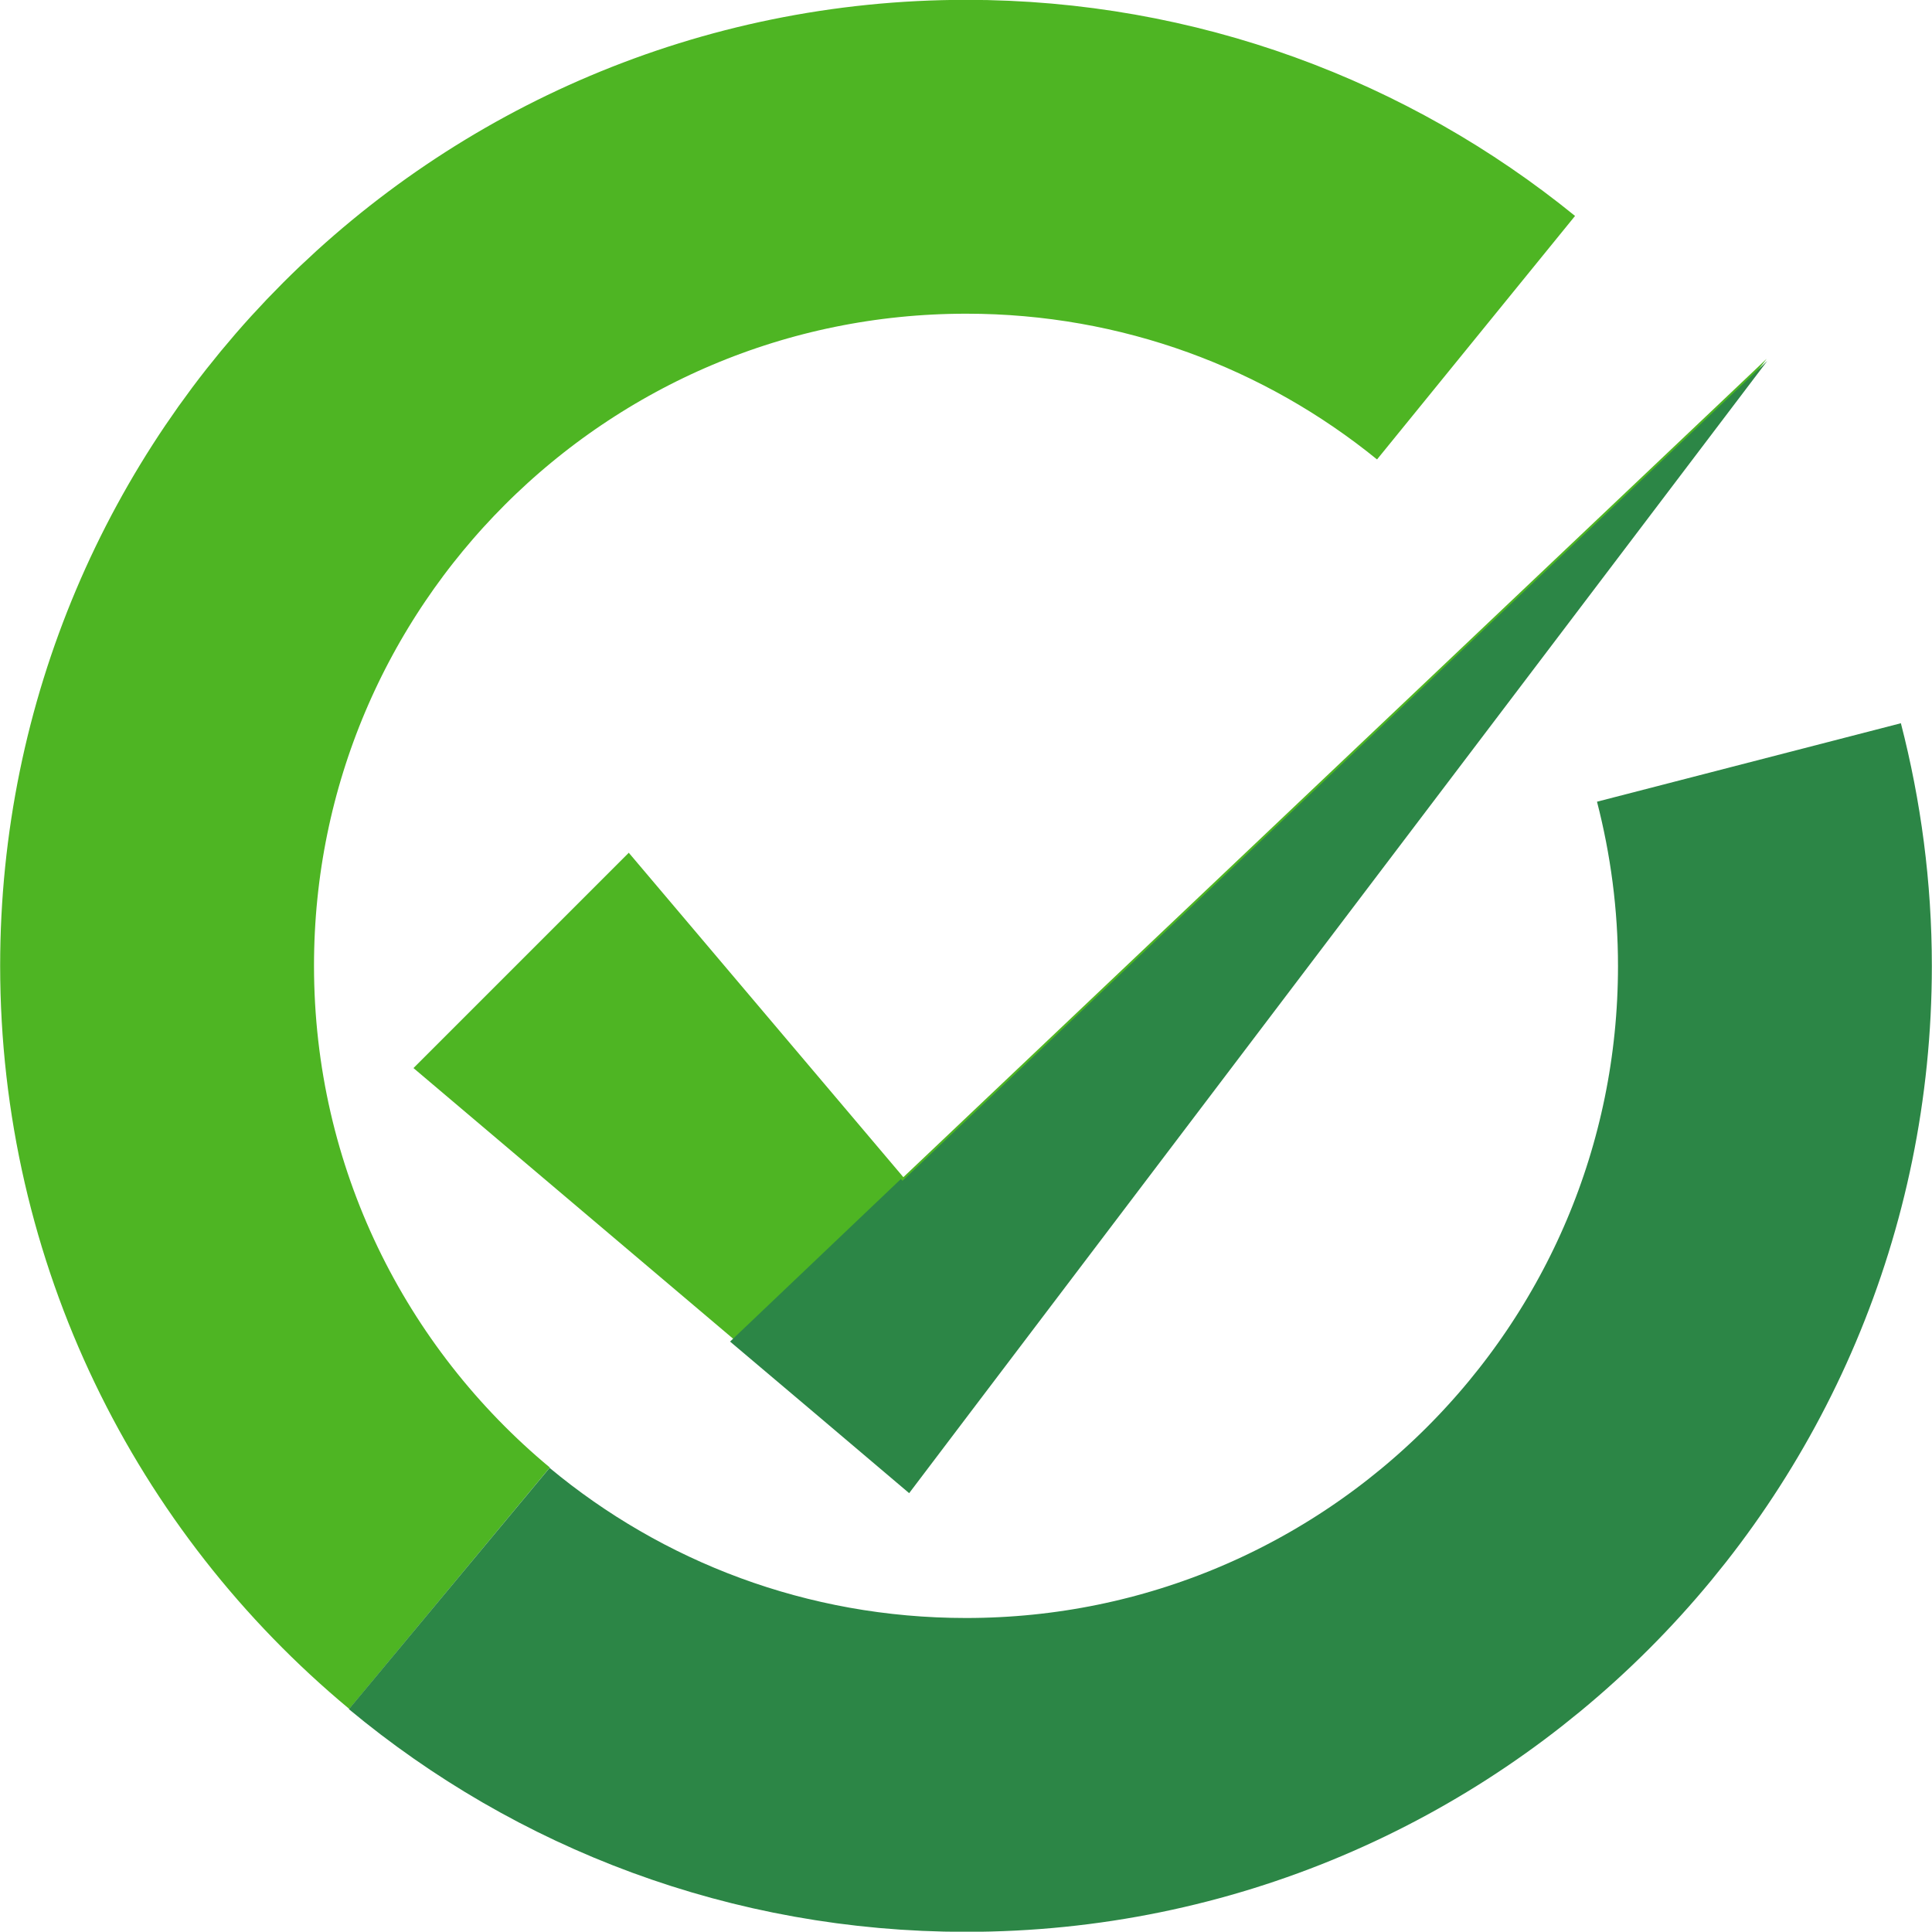
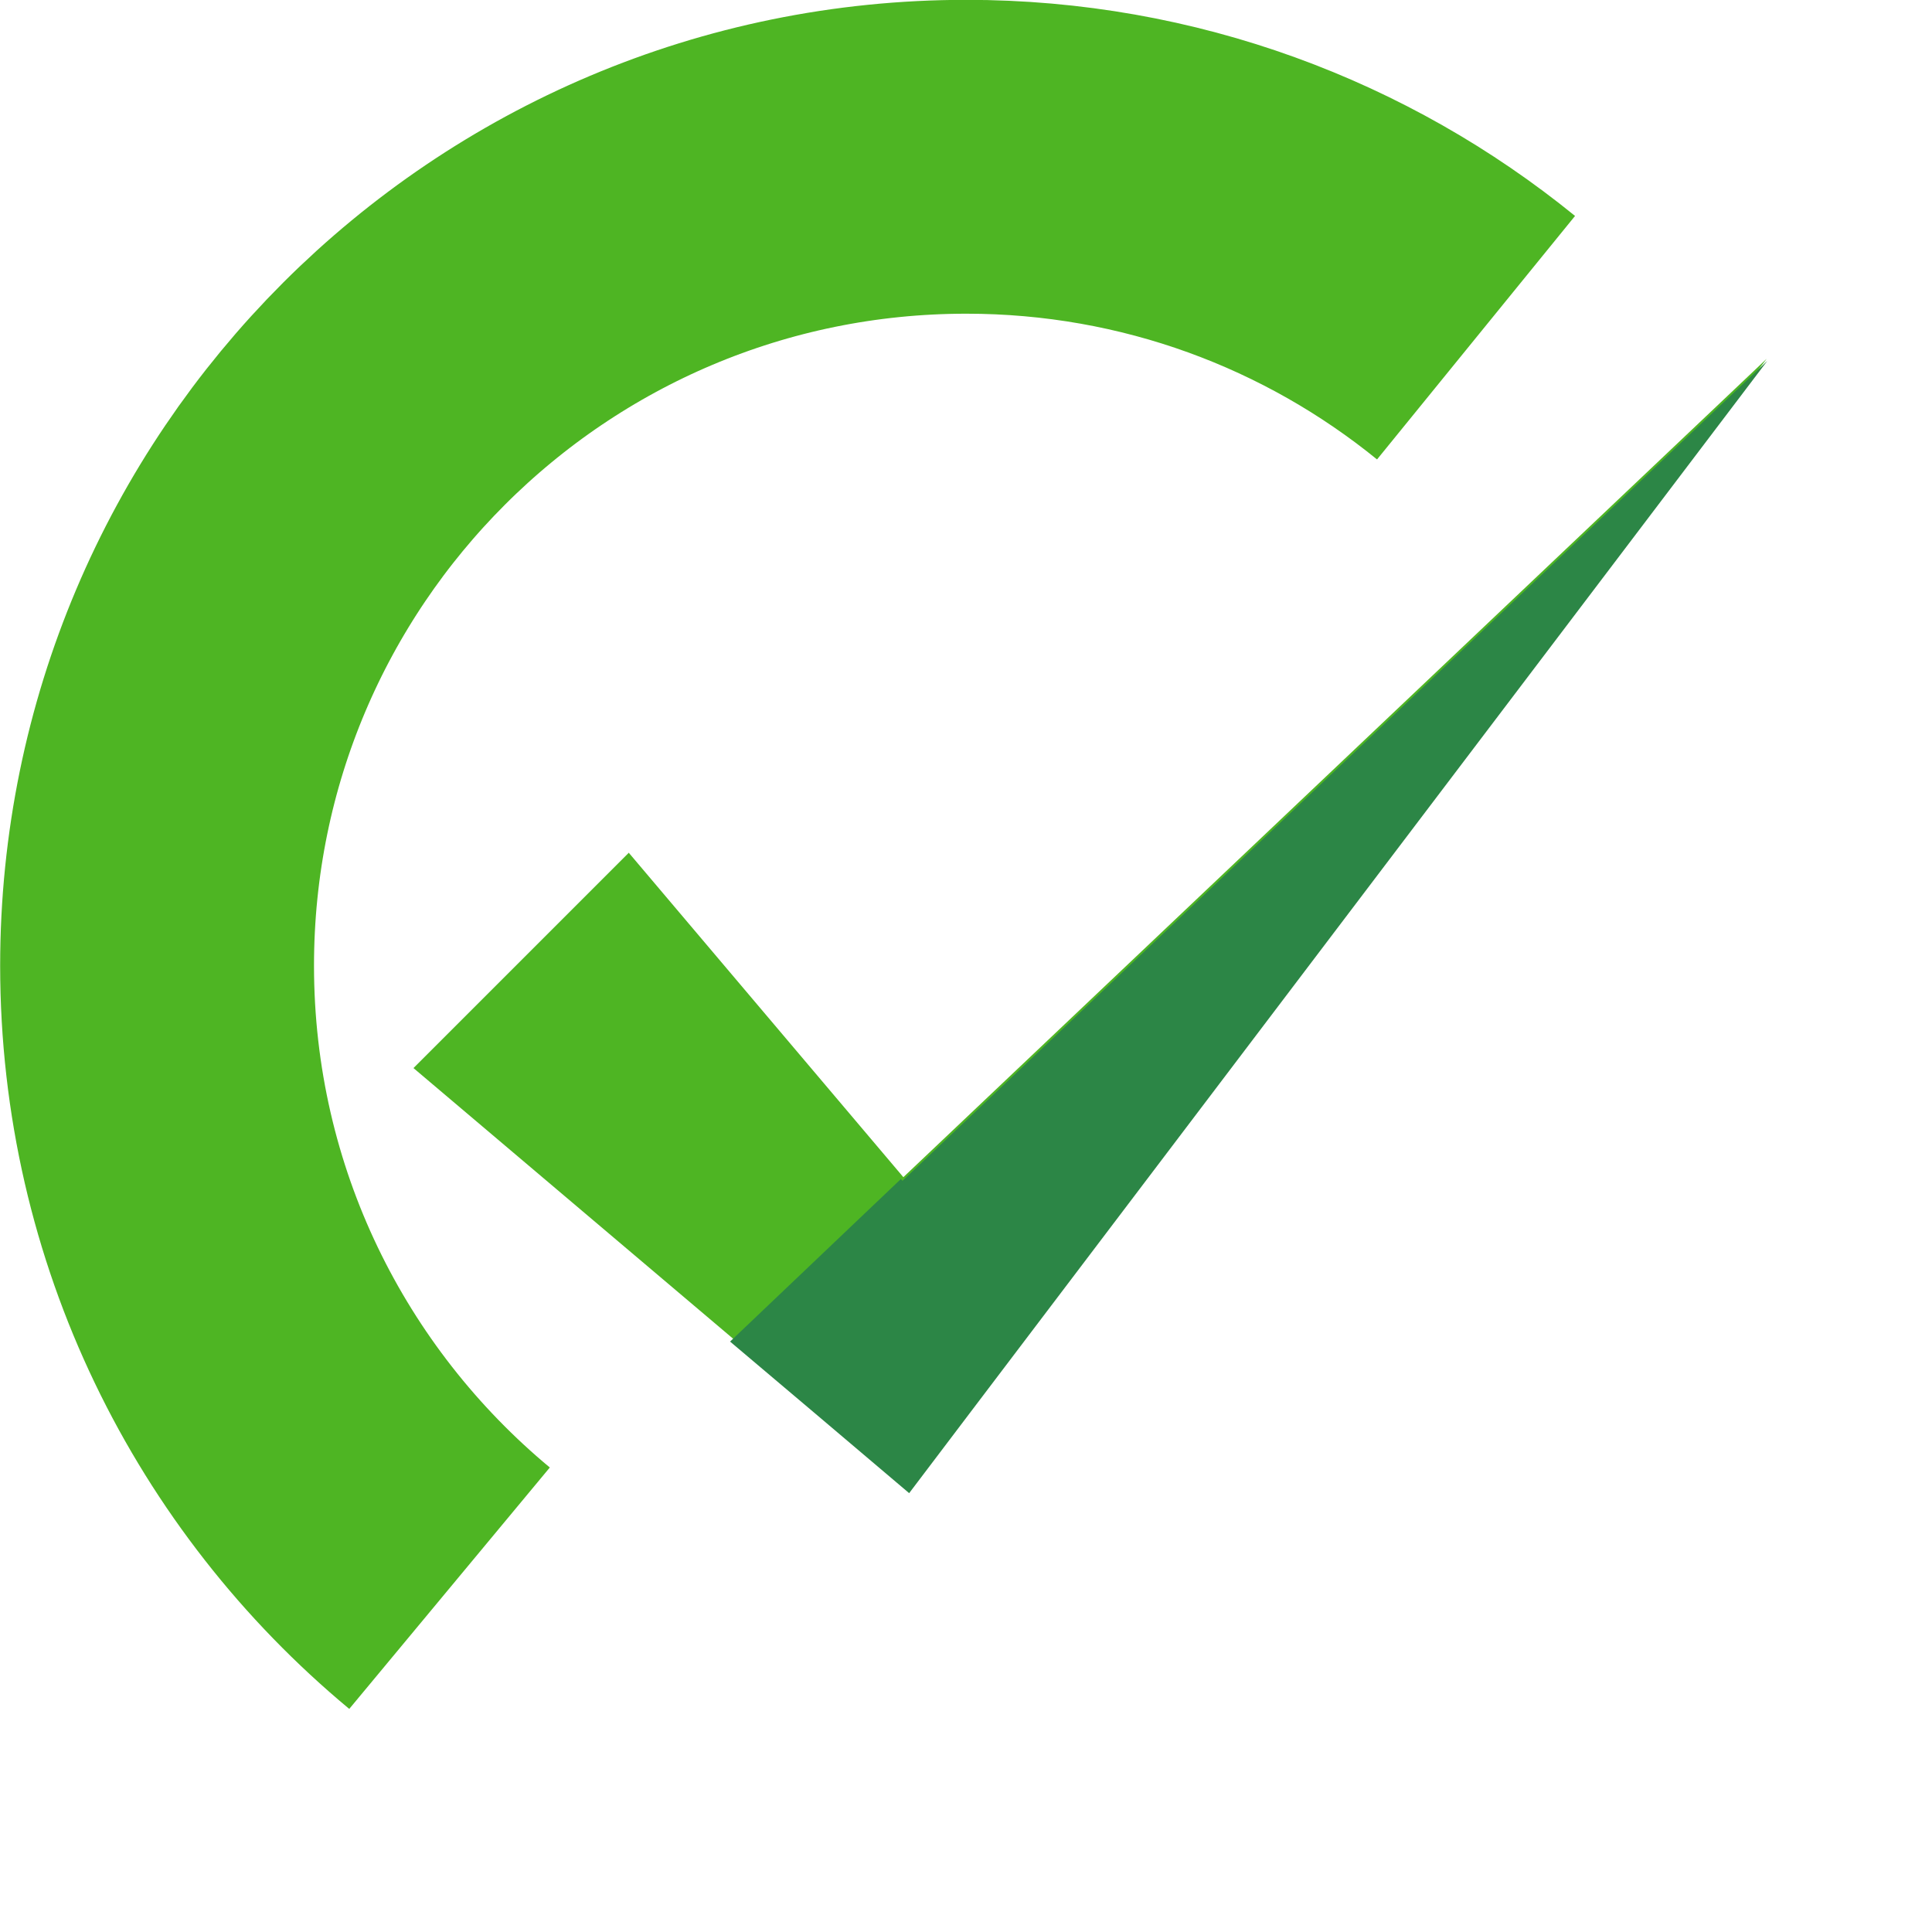
<svg xmlns="http://www.w3.org/2000/svg" id="illustrations" viewBox="0 0 63.22 63.21">
  <defs>
    <style>
      .cls-1 {
        stroke: #4eb523;
      }

      .cls-1, .cls-2 {
        fill: none;
        stroke-miterlimit: 10;
        stroke-width: 10.27px;
      }

      .cls-3 {
        fill: #2c8646;
      }

      .cls-2 {
        stroke: #2c8646;
      }

      .cls-4 {
        fill: #4eb523;
      }
    </style>
  </defs>
  <path class="cls-1" d="M14.71,51.97c-5.85-4.86-9.57-12.18-9.57-20.37,0-14.62,11.85-26.47,26.48-26.47,6.32,0,12.13,2.22,16.68,5.92" />
-   <path class="cls-2" d="M57.23,24.95c.55,2.13.85,4.36.85,6.66,0,14.62-11.85,26.47-26.47,26.47-6.44,0-12.33-2.29-16.91-6.1" />
  <path class="cls-4" d="M20.58,27.91l8.98,10.61,28.25-26.78-25.94,34.23-2.08,2.75-3.08-2.61-13.18-11.16,7.05-7.05Z" />
-   <path class="cls-3" d="M57.83,11.81l-28.3,26.83-.05-.06-5.59,5.32,2.78,2.35,3.08,2.61,2.09-2.76L57.83,11.81Z" />
+   <path class="cls-3" d="M57.83,11.81l-28.3,26.83-.05-.06-5.59,5.32,2.78,2.35,3.08,2.61,2.09-2.76L57.83,11.81" />
</svg>